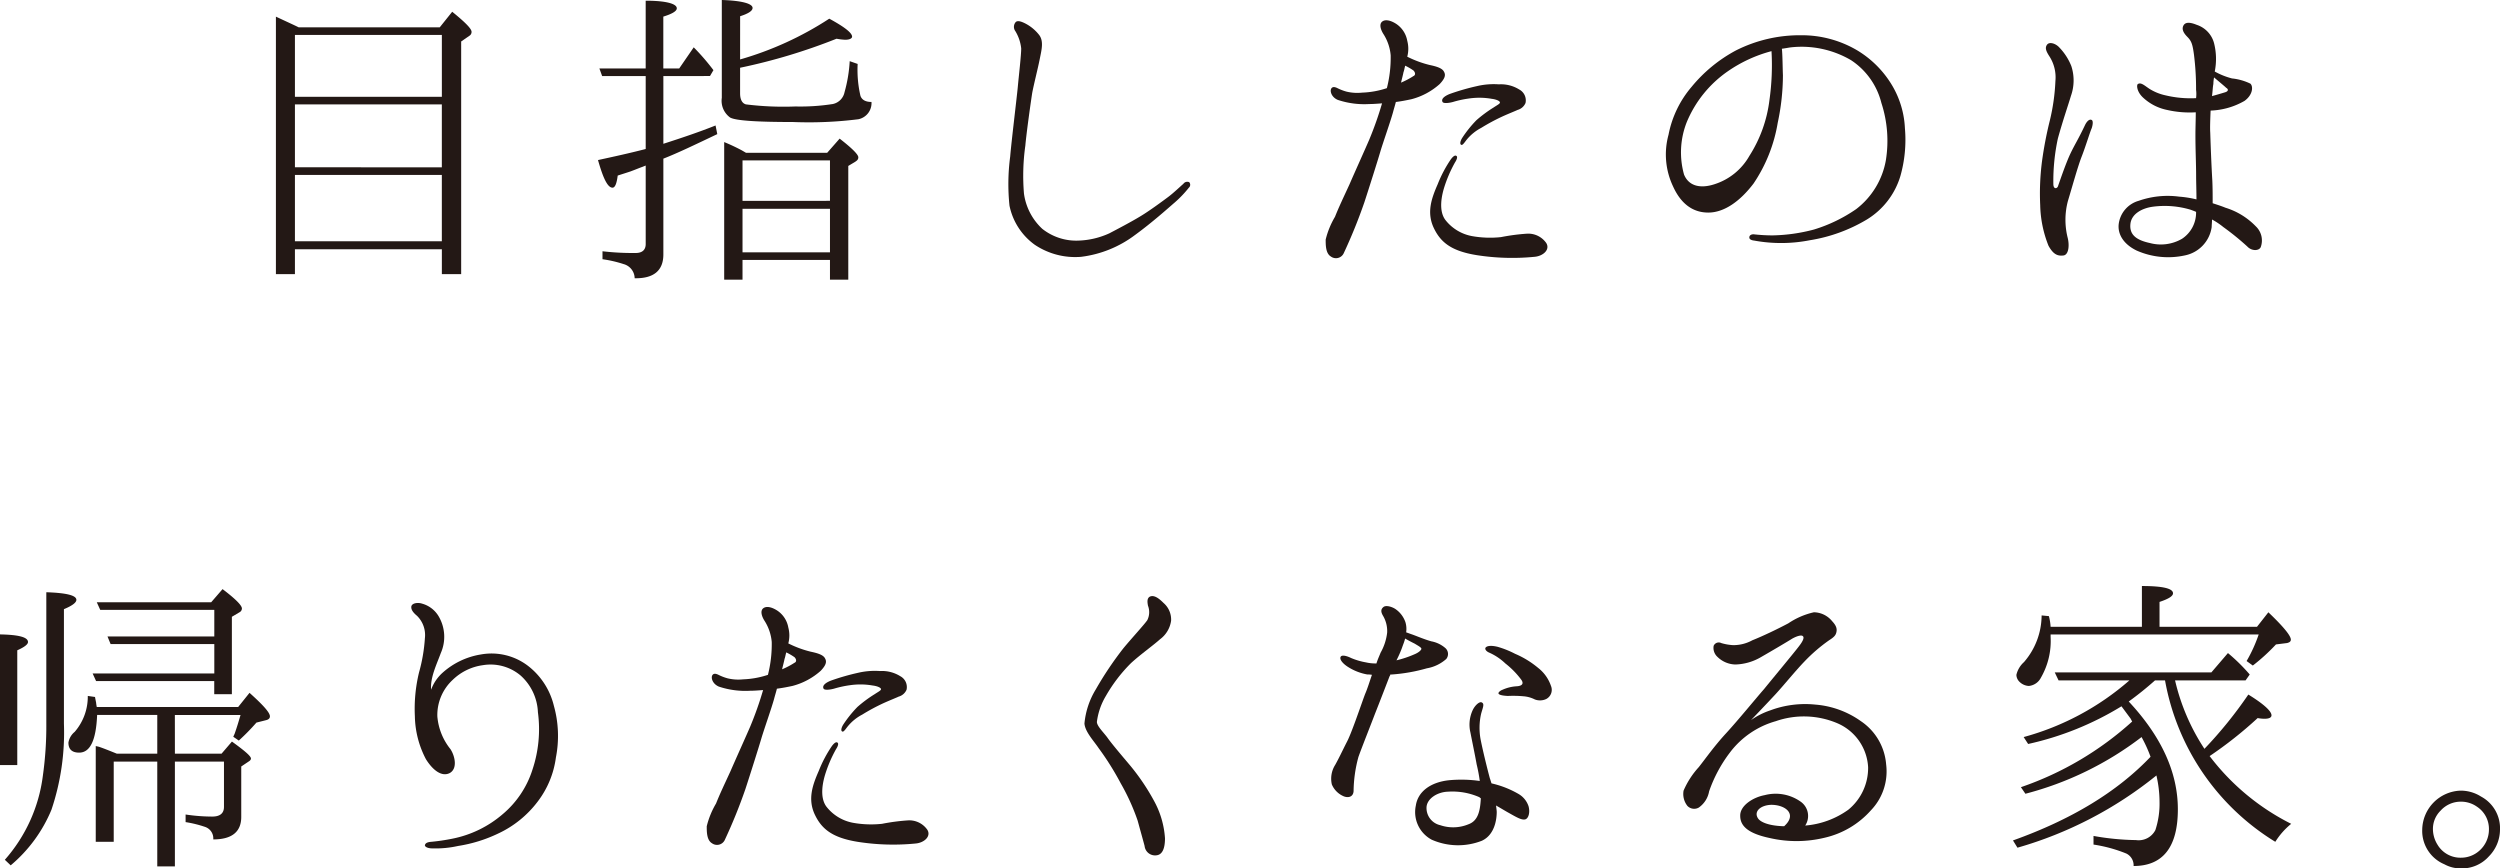
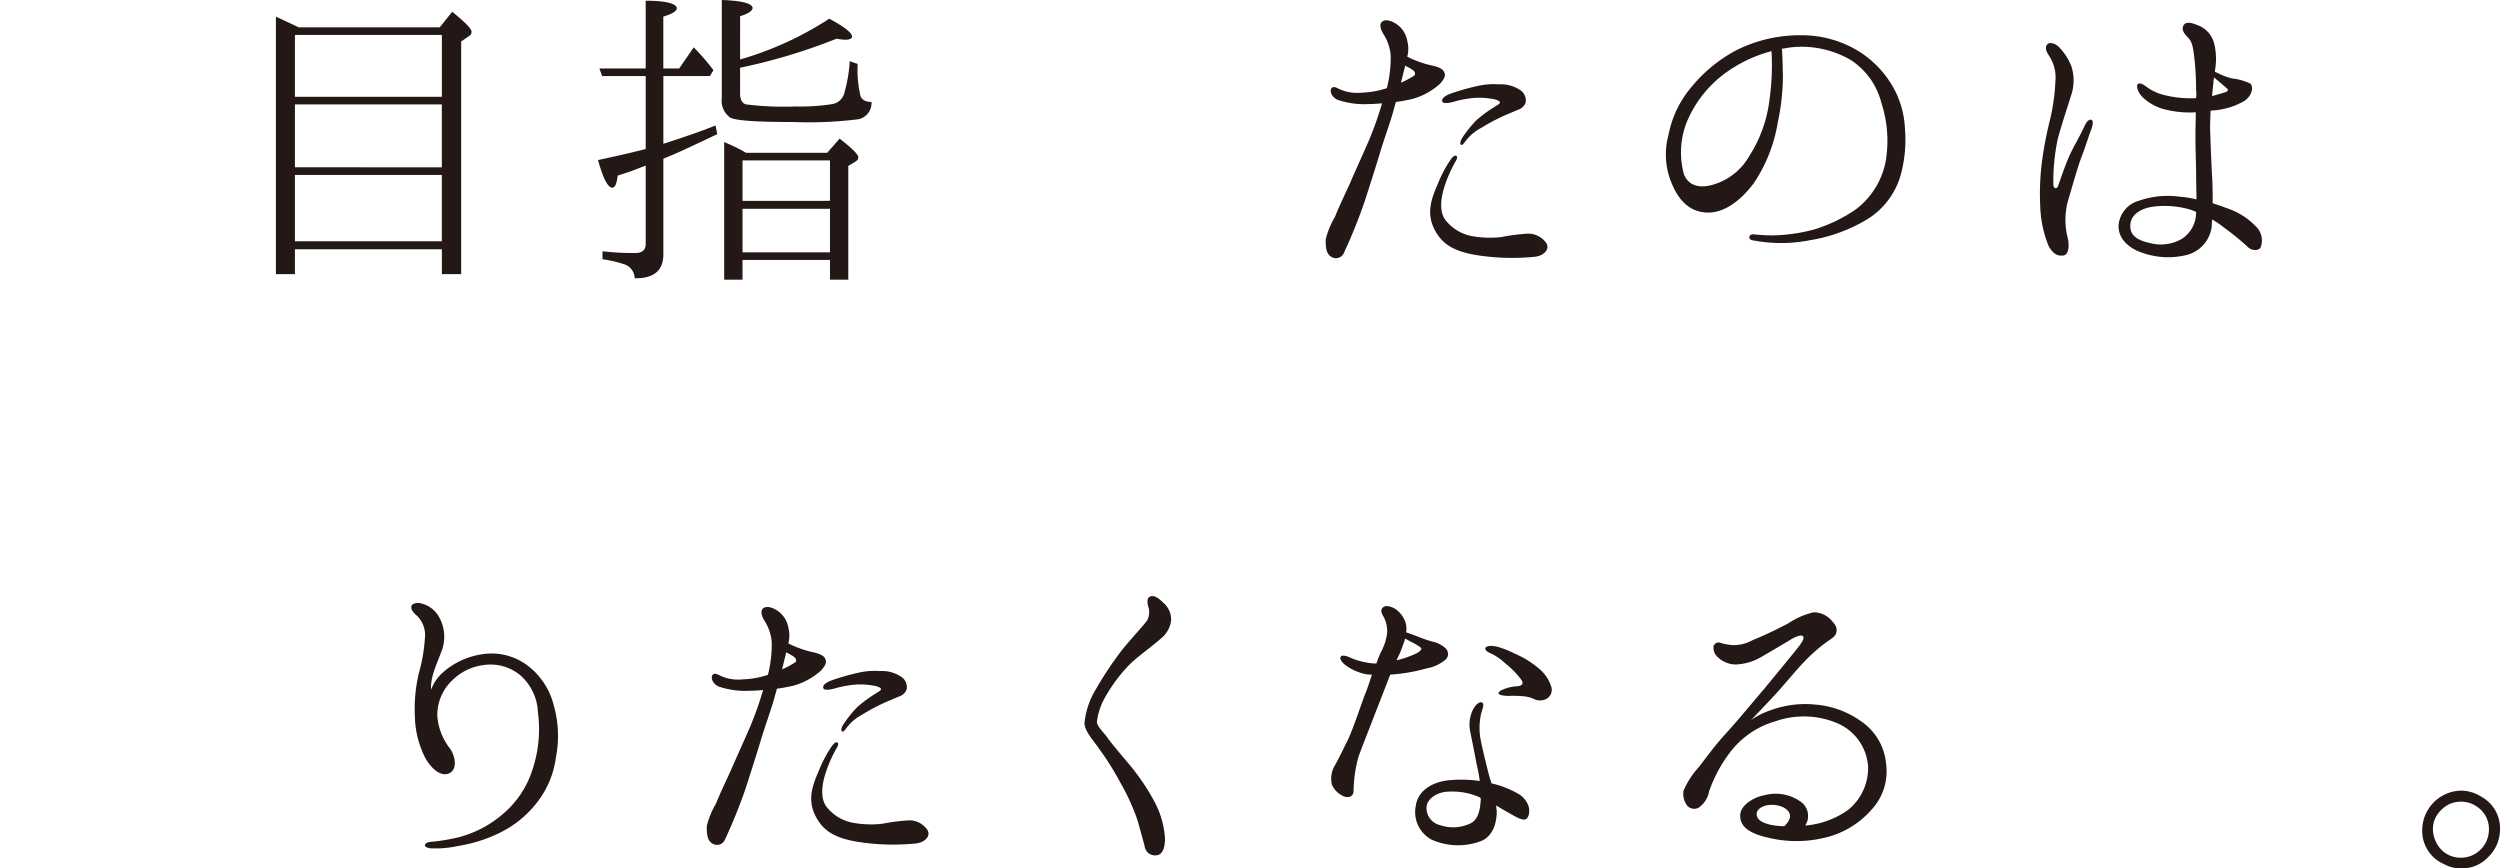
<svg xmlns="http://www.w3.org/2000/svg" height="106.916" viewBox="0 0 307.789 106.916" width="307.789">
  <g fill="#231815" transform="translate(-1147.1 -9972.449)">
    <path d="m1201.241 9975.812 1.532-1.915c1.575 1.276 2.383 2.085 2.383 2.468a.556.556 0 0 1 -.3.511l-.979.681v28.641h-2.377v-3.063h-18.09v3.063h-2.341v-31.7c1.362.638 2.3 1.063 2.809 1.319zm-17.831.936v7.618h18.09v-7.618zm18.087 16.3v-7.748h-18.087v7.746zm0 9.106v-8.171h-18.087v8.171z" />
    <path d="m1228.77 9981.812v8.341c2.382-.766 4.51-1.489 6.425-2.255l.213 1.063c-2.681 1.277-4.894 2.341-6.638 3.021v11.789c0 2-1.192 2.979-3.533 2.936a1.839 1.839 0 0 0 -1.361-1.744 15.008 15.008 0 0 0 -2.6-.6v-.979a32.5 32.5 0 0 0 4.086.213c.808 0 1.234-.383 1.234-1.106v-9.66l-.426.17c-.255.085-.766.3-1.446.554-.639.214-1.192.383-1.575.511-.128 1.021-.34 1.489-.638 1.489-.6 0-1.15-1.149-1.788-3.4 1.958-.426 3.916-.852 5.873-1.362v-8.979h-5.362l-.34-.937h5.7v-8.341c2.553 0 3.83.383 3.83.937q0 .51-1.659 1.021v6.383h1.957l1.787-2.6a27.688 27.688 0 0 1 2.426 2.809l-.425.724zm9.447-2.043a40.469 40.469 0 0 0 10.98-5.021c1.872 1.021 2.808 1.745 2.808 2.213 0 .213-.3.383-.851.383a7.455 7.455 0 0 1 -1.064-.127 71.512 71.512 0 0 1 -11.873 3.574v3.149c0 .766.255 1.234.723 1.361a37.436 37.436 0 0 0 6.086.256 25.818 25.818 0 0 0 4.6-.3 1.861 1.861 0 0 0 1.447-1.447 17.74 17.74 0 0 0 .639-3.83l.978.341a14.19 14.19 0 0 0 .341 3.915c.17.511.638.766 1.362.766a2.027 2.027 0 0 1 -1.617 2.128 48.756 48.756 0 0 1 -8.044.341c-4.468 0-7.064-.17-7.745-.554a2.544 2.544 0 0 1 -1.022-2.426v-12.043c2.554.085 3.788.468 3.788.979 0 .341-.468.681-1.532 1.021zm.723 11.49h10l1.532-1.744q2.3 1.787 2.3 2.3c0 .254-.128.382-.384.552l-.851.511v14h-2.255v-2.426h-10.767v2.426h-2.256v-16.938a23.879 23.879 0 0 1 2.171 1.021zm10.342 5.916v-4.975h-10.767v4.979zm0 .979h-10.767v5.362h10.767z" />
-     <path d="m1272.4 9983.216c.128-1.4.426-3.958.426-4.809a5.133 5.133 0 0 0 -.724-2.128.892.892 0 0 1 .043-1.106c.255-.256.766-.043 1.191.17a5.136 5.136 0 0 1 1.66 1.362c.638.766.34 1.872.128 2.937-.213 1.106-.724 3.106-.937 4.212-.17 1.064-.723 5.022-.851 6.512a26.635 26.635 0 0 0 -.17 5.916 7.245 7.245 0 0 0 2.256 4.341 6.738 6.738 0 0 0 4.511 1.446 9.894 9.894 0 0 0 3.745-.894c.893-.468 2.766-1.447 3.872-2.128 1.064-.638 2.681-1.83 3.362-2.341.639-.468 1.66-1.446 1.873-1.617a.59.59 0 0 1 .723-.212.477.477 0 0 1 -.042.681 13.783 13.783 0 0 1 -1.7 1.787c-.894.766-2.724 2.427-4.937 4.043a13.844 13.844 0 0 1 -6.639 2.681 8.924 8.924 0 0 1 -5.7-1.489 7.869 7.869 0 0 1 -3.106-4.808 25.716 25.716 0 0 1 .085-6.044c.123-1.576.804-7.193.931-8.512z" />
-     <path d="m1315.676 9989.642a42.489 42.489 0 0 0 1.575-4.468c-.554.042-1.107.085-1.575.085a10.291 10.291 0 0 1 -3.873-.511c-.808-.341-1.021-1.149-.766-1.447.171-.213.468-.127.724 0a5.9 5.9 0 0 0 1.106.426 5.614 5.614 0 0 0 1.915.127 10.846 10.846 0 0 0 3.064-.553 15.231 15.231 0 0 0 .468-4.043 5.771 5.771 0 0 0 -.851-2.553c-.34-.511-.638-1.277-.17-1.617.426-.3 1.106-.085 1.7.3a3.156 3.156 0 0 1 1.362 2.085 3.812 3.812 0 0 1 0 1.958 12.985 12.985 0 0 0 2.766 1.021c.809.17 1.532.383 1.745.809.256.425.128.851-.511 1.531a8.391 8.391 0 0 1 -3.489 1.873c-.6.128-1.234.255-1.915.34-.128.511-.256.895-.341 1.234-.3 1.106-1.277 3.873-1.574 4.895s-1.4 4.511-1.958 6.213a64.522 64.522 0 0 1 -2.554 6.3 1.054 1.054 0 0 1 -1.574.383c-.639-.383-.639-1.4-.639-2.085a10.2 10.2 0 0 1 1.15-2.81c.468-1.191 1.106-2.511 1.787-4 .683-1.577 1.917-4.301 2.428-5.493zm4.426-9.106c-.085.3-.128.6-.213.809-.043.255-.17.724-.3 1.276a9.786 9.786 0 0 0 1.532-.809c.3-.128.213-.468 0-.681a7.125 7.125 0 0 0 -1.021-.596zm17.363 21.831c.511.809-.383 1.617-1.447 1.7a28.136 28.136 0 0 1 -7.15-.212c-3.106-.511-4.426-1.575-5.277-3.405-.851-1.872-.255-3.574.511-5.319a15.6 15.6 0 0 1 1.617-3.064c.256-.34.511-.553.681-.425.17.085.085.425-.17.809a16.33 16.33 0 0 0 -1.362 3.191c-.511 1.745-.426 3.064.17 3.873a5.4 5.4 0 0 0 3.277 2 12.607 12.607 0 0 0 3.575.127 25.151 25.151 0 0 1 3.234-.425 2.7 2.7 0 0 1 2.341 1.149zm-5.7-17.32c-.042-.213-.595-.383-.979-.426a8.831 8.831 0 0 0 -2.851-.042 12.7 12.7 0 0 0 -1.957.425c-.469.128-1.149.213-1.277 0-.256-.468.511-.851.979-1.021a28.658 28.658 0 0 1 3.277-.937 9.012 9.012 0 0 1 2.681-.213 4.246 4.246 0 0 1 2.511.639 1.515 1.515 0 0 1 .766 1.659 1.491 1.491 0 0 1 -.979.852c-.256.127-1.022.425-1.873.809a24.557 24.557 0 0 0 -2.6 1.4 5.757 5.757 0 0 0 -1.745 1.4c-.255.3-.553.809-.723.681-.213-.085-.085-.511.128-.851a14.4 14.4 0 0 1 1.744-2.171 15.7 15.7 0 0 1 2.128-1.574c.427-.29.81-.461.767-.631z" />
+     <path d="m1315.676 9989.642a42.489 42.489 0 0 0 1.575-4.468c-.554.042-1.107.085-1.575.085a10.291 10.291 0 0 1 -3.873-.511c-.808-.341-1.021-1.149-.766-1.447.171-.213.468-.127.724 0a5.9 5.9 0 0 0 1.106.426 5.614 5.614 0 0 0 1.915.127 10.846 10.846 0 0 0 3.064-.553 15.231 15.231 0 0 0 .468-4.043 5.771 5.771 0 0 0 -.851-2.553c-.34-.511-.638-1.277-.17-1.617.426-.3 1.106-.085 1.7.3a3.156 3.156 0 0 1 1.362 2.085 3.812 3.812 0 0 1 0 1.958 12.985 12.985 0 0 0 2.766 1.021c.809.17 1.532.383 1.745.809.256.425.128.851-.511 1.531a8.391 8.391 0 0 1 -3.489 1.873c-.6.128-1.234.255-1.915.34-.128.511-.256.895-.341 1.234-.3 1.106-1.277 3.873-1.574 4.895s-1.4 4.511-1.958 6.213a64.522 64.522 0 0 1 -2.554 6.3 1.054 1.054 0 0 1 -1.574.383c-.639-.383-.639-1.4-.639-2.085a10.2 10.2 0 0 1 1.15-2.81c.468-1.191 1.106-2.511 1.787-4 .683-1.577 1.917-4.301 2.428-5.493m4.426-9.106c-.085.3-.128.6-.213.809-.043.255-.17.724-.3 1.276a9.786 9.786 0 0 0 1.532-.809c.3-.128.213-.468 0-.681a7.125 7.125 0 0 0 -1.021-.596zm17.363 21.831c.511.809-.383 1.617-1.447 1.7a28.136 28.136 0 0 1 -7.15-.212c-3.106-.511-4.426-1.575-5.277-3.405-.851-1.872-.255-3.574.511-5.319a15.6 15.6 0 0 1 1.617-3.064c.256-.34.511-.553.681-.425.17.085.085.425-.17.809a16.33 16.33 0 0 0 -1.362 3.191c-.511 1.745-.426 3.064.17 3.873a5.4 5.4 0 0 0 3.277 2 12.607 12.607 0 0 0 3.575.127 25.151 25.151 0 0 1 3.234-.425 2.7 2.7 0 0 1 2.341 1.149zm-5.7-17.32c-.042-.213-.595-.383-.979-.426a8.831 8.831 0 0 0 -2.851-.042 12.7 12.7 0 0 0 -1.957.425c-.469.128-1.149.213-1.277 0-.256-.468.511-.851.979-1.021a28.658 28.658 0 0 1 3.277-.937 9.012 9.012 0 0 1 2.681-.213 4.246 4.246 0 0 1 2.511.639 1.515 1.515 0 0 1 .766 1.659 1.491 1.491 0 0 1 -.979.852c-.256.127-1.022.425-1.873.809a24.557 24.557 0 0 0 -2.6 1.4 5.757 5.757 0 0 0 -1.745 1.4c-.255.3-.553.809-.723.681-.213-.085-.085-.511.128-.851a14.4 14.4 0 0 1 1.744-2.171 15.7 15.7 0 0 1 2.128-1.574c.427-.29.81-.461.767-.631z" />
    <path d="m1381.624 9988.237a16.356 16.356 0 0 1 -.553 5.873 9.425 9.425 0 0 1 -4.128 5.362 19.7 19.7 0 0 1 -7.022 2.554 18.312 18.312 0 0 1 -6.852.042c-.425-.042-.638-.213-.595-.426 0-.212.255-.383.595-.34a20.874 20.874 0 0 0 2.256.128 21.163 21.163 0 0 0 5.107-.724 18.754 18.754 0 0 0 5.192-2.511 9.688 9.688 0 0 0 3.66-6.043 15.031 15.031 0 0 0 -.554-7.022 8.885 8.885 0 0 0 -3.745-5.277 12.04 12.04 0 0 0 -7.4-1.574c-.341.043-.724.128-1.107.17.085.852.085 2.213.128 3.277a28.154 28.154 0 0 1 -.639 5.83 18.839 18.839 0 0 1 -2.979 7.49c-1.617 2.128-3.574 3.574-5.575 3.574-1.957 0-3.4-1.148-4.34-3.234a9.169 9.169 0 0 1 -.553-6.341 12.824 12.824 0 0 1 2.851-5.915 18.065 18.065 0 0 1 5.447-4.469 17.421 17.421 0 0 1 8.043-1.872 13.41 13.41 0 0 1 6.767 1.787 12.455 12.455 0 0 1 4.468 4.469 11.33 11.33 0 0 1 1.528 5.192zm-16.427-9.49a17.127 17.127 0 0 0 -5.362 2.469 14.24 14.24 0 0 0 -5.064 6.256 10.134 10.134 0 0 0 -.34 6.469c.595 1.446 2.042 1.745 3.744 1.191a7.563 7.563 0 0 0 4.3-3.489 16.4 16.4 0 0 0 2.468-6.852 30.547 30.547 0 0 0 .257-6.044z" />
    <path d="m1404.62 9988.237c-.213.469-.766 2.3-1.234 3.49s-1.149 3.659-1.7 5.489a9.041 9.041 0 0 0 -.043 4.426c.256.937.171 2.129-.468 2.256-.681.085-1.234-.042-1.872-1.191a14.257 14.257 0 0 1 -1.022-4.979 31.025 31.025 0 0 1 .213-5.362 46.692 46.692 0 0 1 .979-5.106 25.111 25.111 0 0 0 .681-4.852 4.764 4.764 0 0 0 -.766-3.063c-.384-.6-.553-1.021-.256-1.405s1.064-.127 1.49.341a7.054 7.054 0 0 1 1.489 2.3 5.679 5.679 0 0 1 -.042 3.66c-.341 1.149-1.022 3.106-1.617 5.277a24.926 24.926 0 0 0 -.553 5.574c0 .725.51.6.595.213.3-.851.979-2.851 1.532-4s.894-1.617 1.745-3.4c.213-.469.553-.852.851-.682.169.077.169.504-.002 1.014zm20.81 14.64c-.212.469-1.106.511-1.659-.085a32.673 32.673 0 0 0 -2.937-2.383 9.016 9.016 0 0 0 -1.4-.937c0 .383-.043.681-.043.937a4.152 4.152 0 0 1 -3.319 3.489 9.592 9.592 0 0 1 -5.916-.6c-1.659-.809-2.34-2.043-2.213-3.234a3.415 3.415 0 0 1 2.469-2.894 10.79 10.79 0 0 1 4.979-.511 12.948 12.948 0 0 1 2.128.34c0-1.021-.043-2.085-.043-2.979 0-1.4-.085-3.064-.085-4.979 0-.851.043-1.872.043-2.766a12.469 12.469 0 0 1 -3.575-.3 6.1 6.1 0 0 1 -2.937-1.532c-.766-.724-.808-1.574-.595-1.66.383-.213.808.213 1.4.6a6.143 6.143 0 0 0 2 .809 13.184 13.184 0 0 0 3.744.341 4.048 4.048 0 0 0 0-1.021 33.9 33.9 0 0 0 -.255-4.3c-.17-1.277-.3-1.7-.809-2.213-.553-.554-.723-1.021-.468-1.447.213-.341.681-.426 1.618-.043a3.247 3.247 0 0 1 2.127 2.256 7.875 7.875 0 0 1 .086 3.49 8.866 8.866 0 0 0 2.127.851 6.821 6.821 0 0 1 2.256.639c.383.34.3 1.4-.724 2.128a8.977 8.977 0 0 1 -4.17 1.191c-.043 1.063-.085 2.128-.043 2.724.043 1.361.128 3.745.256 5.915.042.894.042 1.873.042 2.767.511.17 1.064.341 1.575.553a8.775 8.775 0 0 1 3.744 2.3 2.387 2.387 0 0 1 .597 2.554zm-7.958-4.341c-.17-.085-.425-.17-.638-.255a11.124 11.124 0 0 0 -4.681-.383c-1.277.17-2.639.851-2.766 2.128-.128 1.233.6 1.957 2.383 2.34a5.188 5.188 0 0 0 3.958-.511 3.848 3.848 0 0 0 1.744-3.276zm2.213-16.555a4.765 4.765 0 0 0 -.085.809c-.085.426-.085.895-.17 1.49.638-.171 1.192-.341 1.617-.469s.426-.383.128-.553c-.213-.212-.894-.766-1.49-1.277z" />
-     <path d="m1147.1 10066.641v-16.086c2.3.042 3.446.34 3.446.936 0 .3-.468.639-1.319 1.021v14.129zm.595 11.661a19.274 19.274 0 0 0 4.681-10.342 43.815 43.815 0 0 0 .426-6.469v-16.129c2.469.085 3.7.383 3.7.937q0 .51-1.532 1.148v14.087a29.848 29.848 0 0 1 -1.532 10.6 17.847 17.847 0 0 1 -5.022 6.852zm20.938-13.065h5.745l1.277-1.489c1.532 1.106 2.341 1.787 2.341 2.085 0 .128-.085.256-.3.383l-.894.6v6.213c0 1.829-1.149 2.766-3.447 2.766a1.488 1.488 0 0 0 -.979-1.531 14.133 14.133 0 0 0 -2.426-.6v-.937a22.147 22.147 0 0 0 3.277.255c.937 0 1.447-.383 1.447-1.191v-5.575h-6.043v12.9h-2.17v-12.9h-5.361v9.874h-2.213v-11.79l.383.086c.638.212 1.361.511 2.212.851h4.98v-4.767h-7.405c-.128 3.107-.851 4.639-2.213 4.639-.894 0-1.32-.425-1.32-1.233a2.165 2.165 0 0 1 .767-1.319 6.628 6.628 0 0 0 1.617-4.426l.893.127c0 .043.043.256.128.682a5.532 5.532 0 0 0 .085.553h17.406l1.4-1.745c1.66 1.49 2.511 2.426 2.511 2.895 0 .213-.127.383-.468.468l-1.192.3a26.388 26.388 0 0 1 -2.17 2.213l-.681-.468.171-.383c.3-.852.51-1.575.723-2.3h-8.086zm4.851-14.427v-3.276h-14.043l-.426-.937h14.085l1.4-1.618c1.575 1.192 2.383 2 2.383 2.384a.54.54 0 0 1 -.3.469l-.936.553v9.533h-2.171v-1.617h-14.546l-.426-.937h14.98v-3.617h-12.766l-.384-.937z" />
    <path d="m1212.644 10067.236a15.717 15.717 0 0 0 .681-7.106 6.41 6.41 0 0 0 -2.128-4.512 5.733 5.733 0 0 0 -4.639-1.276 6.615 6.615 0 0 0 -3.7 1.787 5.908 5.908 0 0 0 -1.915 4.512 7.4 7.4 0 0 0 1.618 4.043c.553.851.893 2.383-.085 2.936-.979.511-2.086-.34-2.937-1.7a11.786 11.786 0 0 1 -1.362-5.276 18.972 18.972 0 0 1 .511-5.405 20.294 20.294 0 0 0 .723-4.213 3.321 3.321 0 0 0 -.978-2.767c-.511-.425-.766-.809-.681-1.191.127-.383.808-.468 1.319-.3a3.429 3.429 0 0 1 2.043 1.575 4.966 4.966 0 0 1 .255 4.511c-.511 1.4-1.319 3.021-1.192 4.511a5.175 5.175 0 0 1 1.405-2.085 9.265 9.265 0 0 1 4.724-2.256 7.383 7.383 0 0 1 5.745 1.362 8.805 8.805 0 0 1 3.234 4.937 13.788 13.788 0 0 1 .256 6.383 11.4 11.4 0 0 1 -2.256 5.447 12.923 12.923 0 0 1 -4.851 3.916 17.659 17.659 0 0 1 -4.937 1.531 12.656 12.656 0 0 1 -3.149.3c-.638 0-.937-.213-.937-.384.043-.213.213-.383.766-.425a24.237 24.237 0 0 0 2.6-.384 13.508 13.508 0 0 0 6.213-3.021 11.816 11.816 0 0 0 3.654-5.45z" />
    <path d="m1239.474 10061.874a42.21 42.21 0 0 0 1.575-4.468c-.553.042-1.107.085-1.575.085a10.285 10.285 0 0 1 -3.872-.511c-.809-.341-1.022-1.149-.767-1.447.171-.213.469-.127.724 0a5.922 5.922 0 0 0 1.107.426 5.6 5.6 0 0 0 1.915.128 10.9 10.9 0 0 0 3.064-.554 15.323 15.323 0 0 0 .468-4.043 5.787 5.787 0 0 0 -.851-2.552c-.341-.512-.639-1.278-.171-1.618.426-.3 1.107-.085 1.7.3a3.152 3.152 0 0 1 1.362 2.085 3.811 3.811 0 0 1 0 1.958 13.007 13.007 0 0 0 2.766 1.021c.809.17 1.533.383 1.746.809.255.425.127.851-.511 1.531a8.407 8.407 0 0 1 -3.49 1.874c-.6.127-1.234.254-1.915.339-.127.511-.255.895-.34 1.234-.3 1.106-1.277 3.873-1.575 4.895s-1.4 4.511-1.958 6.213a64.552 64.552 0 0 1 -2.553 6.3 1.055 1.055 0 0 1 -1.574.383c-.639-.383-.639-1.405-.639-2.085a10.22 10.22 0 0 1 1.149-2.81c.468-1.191 1.107-2.511 1.787-4 .684-1.577 1.917-4.301 2.428-5.493zm4.426-9.106c-.085.3-.128.6-.213.809-.042.255-.17.724-.3 1.276a9.789 9.789 0 0 0 1.532-.809c.3-.128.213-.468 0-.681a7.118 7.118 0 0 0 -1.019-.595zm17.363 21.831c.511.809-.383 1.617-1.447 1.7a28.129 28.129 0 0 1 -7.149-.212c-3.107-.511-4.426-1.575-5.277-3.405-.851-1.872-.256-3.574.51-5.319a15.647 15.647 0 0 1 1.618-3.064c.255-.34.51-.553.68-.425.171.085.086.425-.17.809a16.286 16.286 0 0 0 -1.361 3.191c-.511 1.745-.426 3.064.169 3.873a5.4 5.4 0 0 0 3.277 2 12.641 12.641 0 0 0 3.575.127 25.154 25.154 0 0 1 3.234-.425 2.7 2.7 0 0 1 2.341 1.151zm-5.7-17.32c-.043-.213-.6-.382-.979-.426a8.839 8.839 0 0 0 -2.852-.042 12.817 12.817 0 0 0 -1.957.425c-.468.128-1.149.213-1.277 0-.255-.468.511-.851.979-1.021a28.658 28.658 0 0 1 3.277-.937 9.015 9.015 0 0 1 2.681-.213 4.244 4.244 0 0 1 2.511.639 1.516 1.516 0 0 1 .766 1.659 1.488 1.488 0 0 1 -.979.852c-.255.127-1.022.425-1.873.809a24.442 24.442 0 0 0 -2.6 1.4 5.745 5.745 0 0 0 -1.745 1.4c-.256.3-.554.809-.724.681-.212-.085-.085-.511.128-.851a14.46 14.46 0 0 1 1.745-2.171 15.85 15.85 0 0 1 2.127-1.574c.429-.29.809-.461.77-.631z" />
    <path d="m1283.251 10058.13a8.241 8.241 0 0 0 -1.107 3.191c0 .511.766 1.234 1.277 1.915.468.681 1.66 2.085 2.809 3.447a26.842 26.842 0 0 1 2.936 4.341 11.032 11.032 0 0 1 1.362 4.639c0 1.276-.34 2-1.022 2.085a1.294 1.294 0 0 1 -1.489-1.149c-.213-.809-.468-1.7-.851-3.106a26.418 26.418 0 0 0 -2.085-4.6 34.616 34.616 0 0 0 -2.724-4.341c-.6-.894-1.66-2-1.745-3.021a9.772 9.772 0 0 1 1.4-4.213 42.05 42.05 0 0 1 3.4-5.064c1.021-1.234 2.554-2.895 2.936-3.447a2.206 2.206 0 0 0 .086-1.787c-.086-.469-.128-.894.212-1.106.511-.256 1.107.17 1.7.766a2.7 2.7 0 0 1 .936 2.171 3.42 3.42 0 0 1 -1.362 2.3c-.851.766-2.468 1.915-3.575 2.937a18.936 18.936 0 0 0 -3.094 4.042z" />
    <path d="m1311.069 10069.024a3.193 3.193 0 0 1 .425-2.426c.426-.767.809-1.575 1.362-2.682.6-1.063 1.7-4.383 2.3-6 .3-.682.554-1.532.851-2.384a2.452 2.452 0 0 0 -.553-.042 6.547 6.547 0 0 1 -2.468-.979c-.638-.425-1.022-.936-.809-1.233.213-.256.894 0 1.235.17a8.339 8.339 0 0 0 1.872.553 5.092 5.092 0 0 0 1.277.128c.17-.553.382-.979.51-1.319a6.561 6.561 0 0 0 .809-2.468 3.711 3.711 0 0 0 -.511-2.086c-.3-.511-.255-.809.043-1.063.34-.3 1.192 0 1.574.3a3.213 3.213 0 0 1 1.149 1.574 2.938 2.938 0 0 1 .086 1.234c.255.085.468.171.723.256.6.213 1.49.6 2.383.851a3.651 3.651 0 0 1 1.745.852.977.977 0 0 1 .085 1.319 4.841 4.841 0 0 1 -2.383 1.148 20.923 20.923 0 0 1 -4.383.767h-.128a.329.329 0 0 1 -.085.213c-.213.553-1.277 3.319-1.788 4.6-.468 1.234-1.616 4.128-2.042 5.319a16.617 16.617 0 0 0 -.6 4.214c-.042.766-.724.894-1.319.6a2.744 2.744 0 0 1 -1.36-1.416zm7.958-15.278a12.95 12.95 0 0 0 2.17-.724c.638-.255.937-.6.894-.724-.043-.17-.468-.383-.809-.6-.255-.127-.765-.383-1.191-.638-.085.383-.256.766-.383 1.148a14.361 14.361 0 0 1 -.681 1.538zm10.256 14.853a19.484 19.484 0 0 0 -.383-2.043c-.212-1.191-.553-2.809-.766-3.915a4.216 4.216 0 0 1 .3-2.809c.3-.6.851-1.064 1.107-.894.34.17.127.6-.086 1.361a7.758 7.758 0 0 0 -.042 3.319c.255 1.277.723 3.192 1.106 4.639.086.213.128.426.213.639a11.782 11.782 0 0 1 3.277 1.276 2.757 2.757 0 0 1 1.277 1.532c.213.766 0 1.489-.384 1.617-.425.128-1.021-.213-2-.766-.468-.256-1.021-.6-1.617-.937.043.34.085.639.085.809 0 .724-.17 2.766-1.829 3.532a8.027 8.027 0 0 1 -6.171-.128 3.854 3.854 0 0 1 -1.958-4.213c.256-1.7 1.787-2.852 4.043-3.106a16.15 16.15 0 0 1 3.828.088zm-.042 2a8.218 8.218 0 0 0 -3.873-.681c-1.319.042-2.554.851-2.638 1.872a2.166 2.166 0 0 0 1.7 2.256 4.922 4.922 0 0 0 3.489-.128c1.149-.426 1.405-1.617 1.49-3.106v-.085a.581.581 0 0 1 -.168-.127zm8.809-13.7a1.27 1.27 0 0 1 -.6 1.616 1.786 1.786 0 0 1 -1.4.042 3.72 3.72 0 0 0 -1.362-.383 14.026 14.026 0 0 0 -1.958-.042c-.808-.043-1.149-.171-1.149-.341 0-.085.17-.3.511-.426a4.937 4.937 0 0 1 1.745-.425c.681-.042.893-.341.553-.81a10.539 10.539 0 0 0 -1.958-2 6.987 6.987 0 0 0 -1.957-1.319c-.426-.17-.6-.468-.469-.638.213-.256.809-.256 1.49-.086a11.5 11.5 0 0 1 2.128.853 11.318 11.318 0 0 1 2.851 1.744 4.739 4.739 0 0 1 1.575 2.216z" />
    <path d="m1377.435 10072.216a10.843 10.843 0 0 1 -5.661 3.362 14.663 14.663 0 0 1 -6.809.042c-2.595-.553-3.617-1.446-3.617-2.724-.042-1.276 1.617-2.3 3.022-2.554a5.329 5.329 0 0 1 4.425.809 2.146 2.146 0 0 1 .554 2.937 10.521 10.521 0 0 0 5.319-1.957 6.644 6.644 0 0 0 2.426-5.234 6.25 6.25 0 0 0 -3.787-5.405 10.534 10.534 0 0 0 -7.576-.255 10.708 10.708 0 0 0 -5.66 3.872 17.115 17.115 0 0 0 -2.553 4.767 3.078 3.078 0 0 1 -1.277 2 1.149 1.149 0 0 1 -1.4-.213 2.368 2.368 0 0 1 -.468-1.872 10.315 10.315 0 0 1 1.872-2.894c.809-1.021 1.915-2.6 3.363-4.171s3.744-4.384 4.681-5.447c.893-1.106 3.83-4.639 4.3-5.277.468-.6.681-1.062.468-1.233-.213-.213-.936.085-1.362.34-.468.3-2.553 1.532-3.745 2.213a6.6 6.6 0 0 1 -3.192.937 3.253 3.253 0 0 1 -2.212-.937 1.493 1.493 0 0 1 -.469-1.361.68.68 0 0 1 .936-.341 6.348 6.348 0 0 0 1.448.256 4.837 4.837 0 0 0 2.382-.6c1.277-.51 2.979-1.318 4.427-2.085a9.271 9.271 0 0 1 3.149-1.361 2.967 2.967 0 0 1 2.255 1.107c.554.595.6.978.511 1.36s-.3.6-.894.979a20.309 20.309 0 0 0 -3.021 2.6c-1.149 1.191-2.554 2.937-3.575 4.043 0 0-1.021 1.106-3.021 3.191a9.01 9.01 0 0 1 2.34-1.191 12.272 12.272 0 0 1 5.575-.724 11.185 11.185 0 0 1 5.618 2.043 7.072 7.072 0 0 1 3.106 5.319 6.909 6.909 0 0 1 -1.878 5.659zm-12.257-.681c-1.362.042-2.213.851-1.617 1.7.34.468 1.4.894 3.192.937 1.66-1.488.17-2.637-1.575-2.637z" />
-     <path d="m1415.228 10072.088c0 4.639-1.831 6.979-5.448 6.979a1.615 1.615 0 0 0 -.893-1.532 17.61 17.61 0 0 0 -4.043-1.106v-1.063a31.805 31.805 0 0 0 5.234.511 2.313 2.313 0 0 0 2.383-1.234 10.405 10.405 0 0 0 .511-3.49 14.564 14.564 0 0 0 -.383-3.233 48.386 48.386 0 0 1 -17.108 8.894l-.553-.894c7.15-2.553 12.81-5.958 16.938-10.3a17.018 17.018 0 0 0 -1.107-2.426 40.064 40.064 0 0 1 -14.3 6.979l-.553-.809a39.462 39.462 0 0 0 13.7-8.086c-.085-.127-.128-.255-.213-.382-.255-.341-.6-.81-1.106-1.49a37.3 37.3 0 0 1 -11.491 4.639l-.553-.852a32.925 32.925 0 0 0 13.023-6.979h-8.725l-.468-.979h19.278l2.043-2.383a22.619 22.619 0 0 1 2.682 2.639l-.511.724h-8.682a25.932 25.932 0 0 0 3.617 8.426 51.969 51.969 0 0 0 5.405-6.682c1.873 1.149 2.851 2.043 2.851 2.554 0 .3-.34.426-.851.426a4.376 4.376 0 0 1 -.851-.085 49.518 49.518 0 0 1 -5.915 4.681 28.829 28.829 0 0 0 10.043 8.341 8.922 8.922 0 0 0 -1.957 2.214 29.374 29.374 0 0 1 -13.576-19.874h-1.234a41.233 41.233 0 0 1 -3.234 2.6c4.047 4.335 6.047 8.761 6.047 13.272zm-4.426-22.47v-5.021q3.829 0 3.83.894c0 .34-.511.681-1.66 1.063v3.064h12l1.4-1.787c1.873 1.787 2.767 2.894 2.767 3.361 0 .213-.128.341-.469.426l-1.362.17a23.98 23.98 0 0 1 -2.851 2.6l-.766-.554a18.049 18.049 0 0 0 1.49-3.276h-25.619v.3a9.039 9.039 0 0 1 -1.192 5.021 1.873 1.873 0 0 1 -1.489 1.022 1.748 1.748 0 0 1 -1.15-.512 1.227 1.227 0 0 1 -.382-.852 3.016 3.016 0 0 1 .936-1.574 8.846 8.846 0 0 0 2.17-5.745l.894.085a6.538 6.538 0 0 1 .213 1.319z" />
    <path d="m1452.548 10070.514a4.42 4.42 0 0 1 2.341 4.085 4.722 4.722 0 0 1 -1.362 3.277 4.456 4.456 0 0 1 -3.447 1.489 4.142 4.142 0 0 1 -2.043-.512 4.457 4.457 0 0 1 -2.724-4.255 4.887 4.887 0 0 1 4.724-4.809 4.666 4.666 0 0 1 2.511.725zm-4.979 1.745a3.143 3.143 0 0 0 -.936 2.34 3.657 3.657 0 0 0 .553 1.83 3.28 3.28 0 0 0 2.894 1.617 3.38 3.38 0 0 0 2.255-.851 3.47 3.47 0 0 0 1.192-2.6 3.271 3.271 0 0 0 -1.447-2.809 3.391 3.391 0 0 0 -2-.639 3.335 3.335 0 0 0 -2.511 1.112z" />
  </g>
</svg>